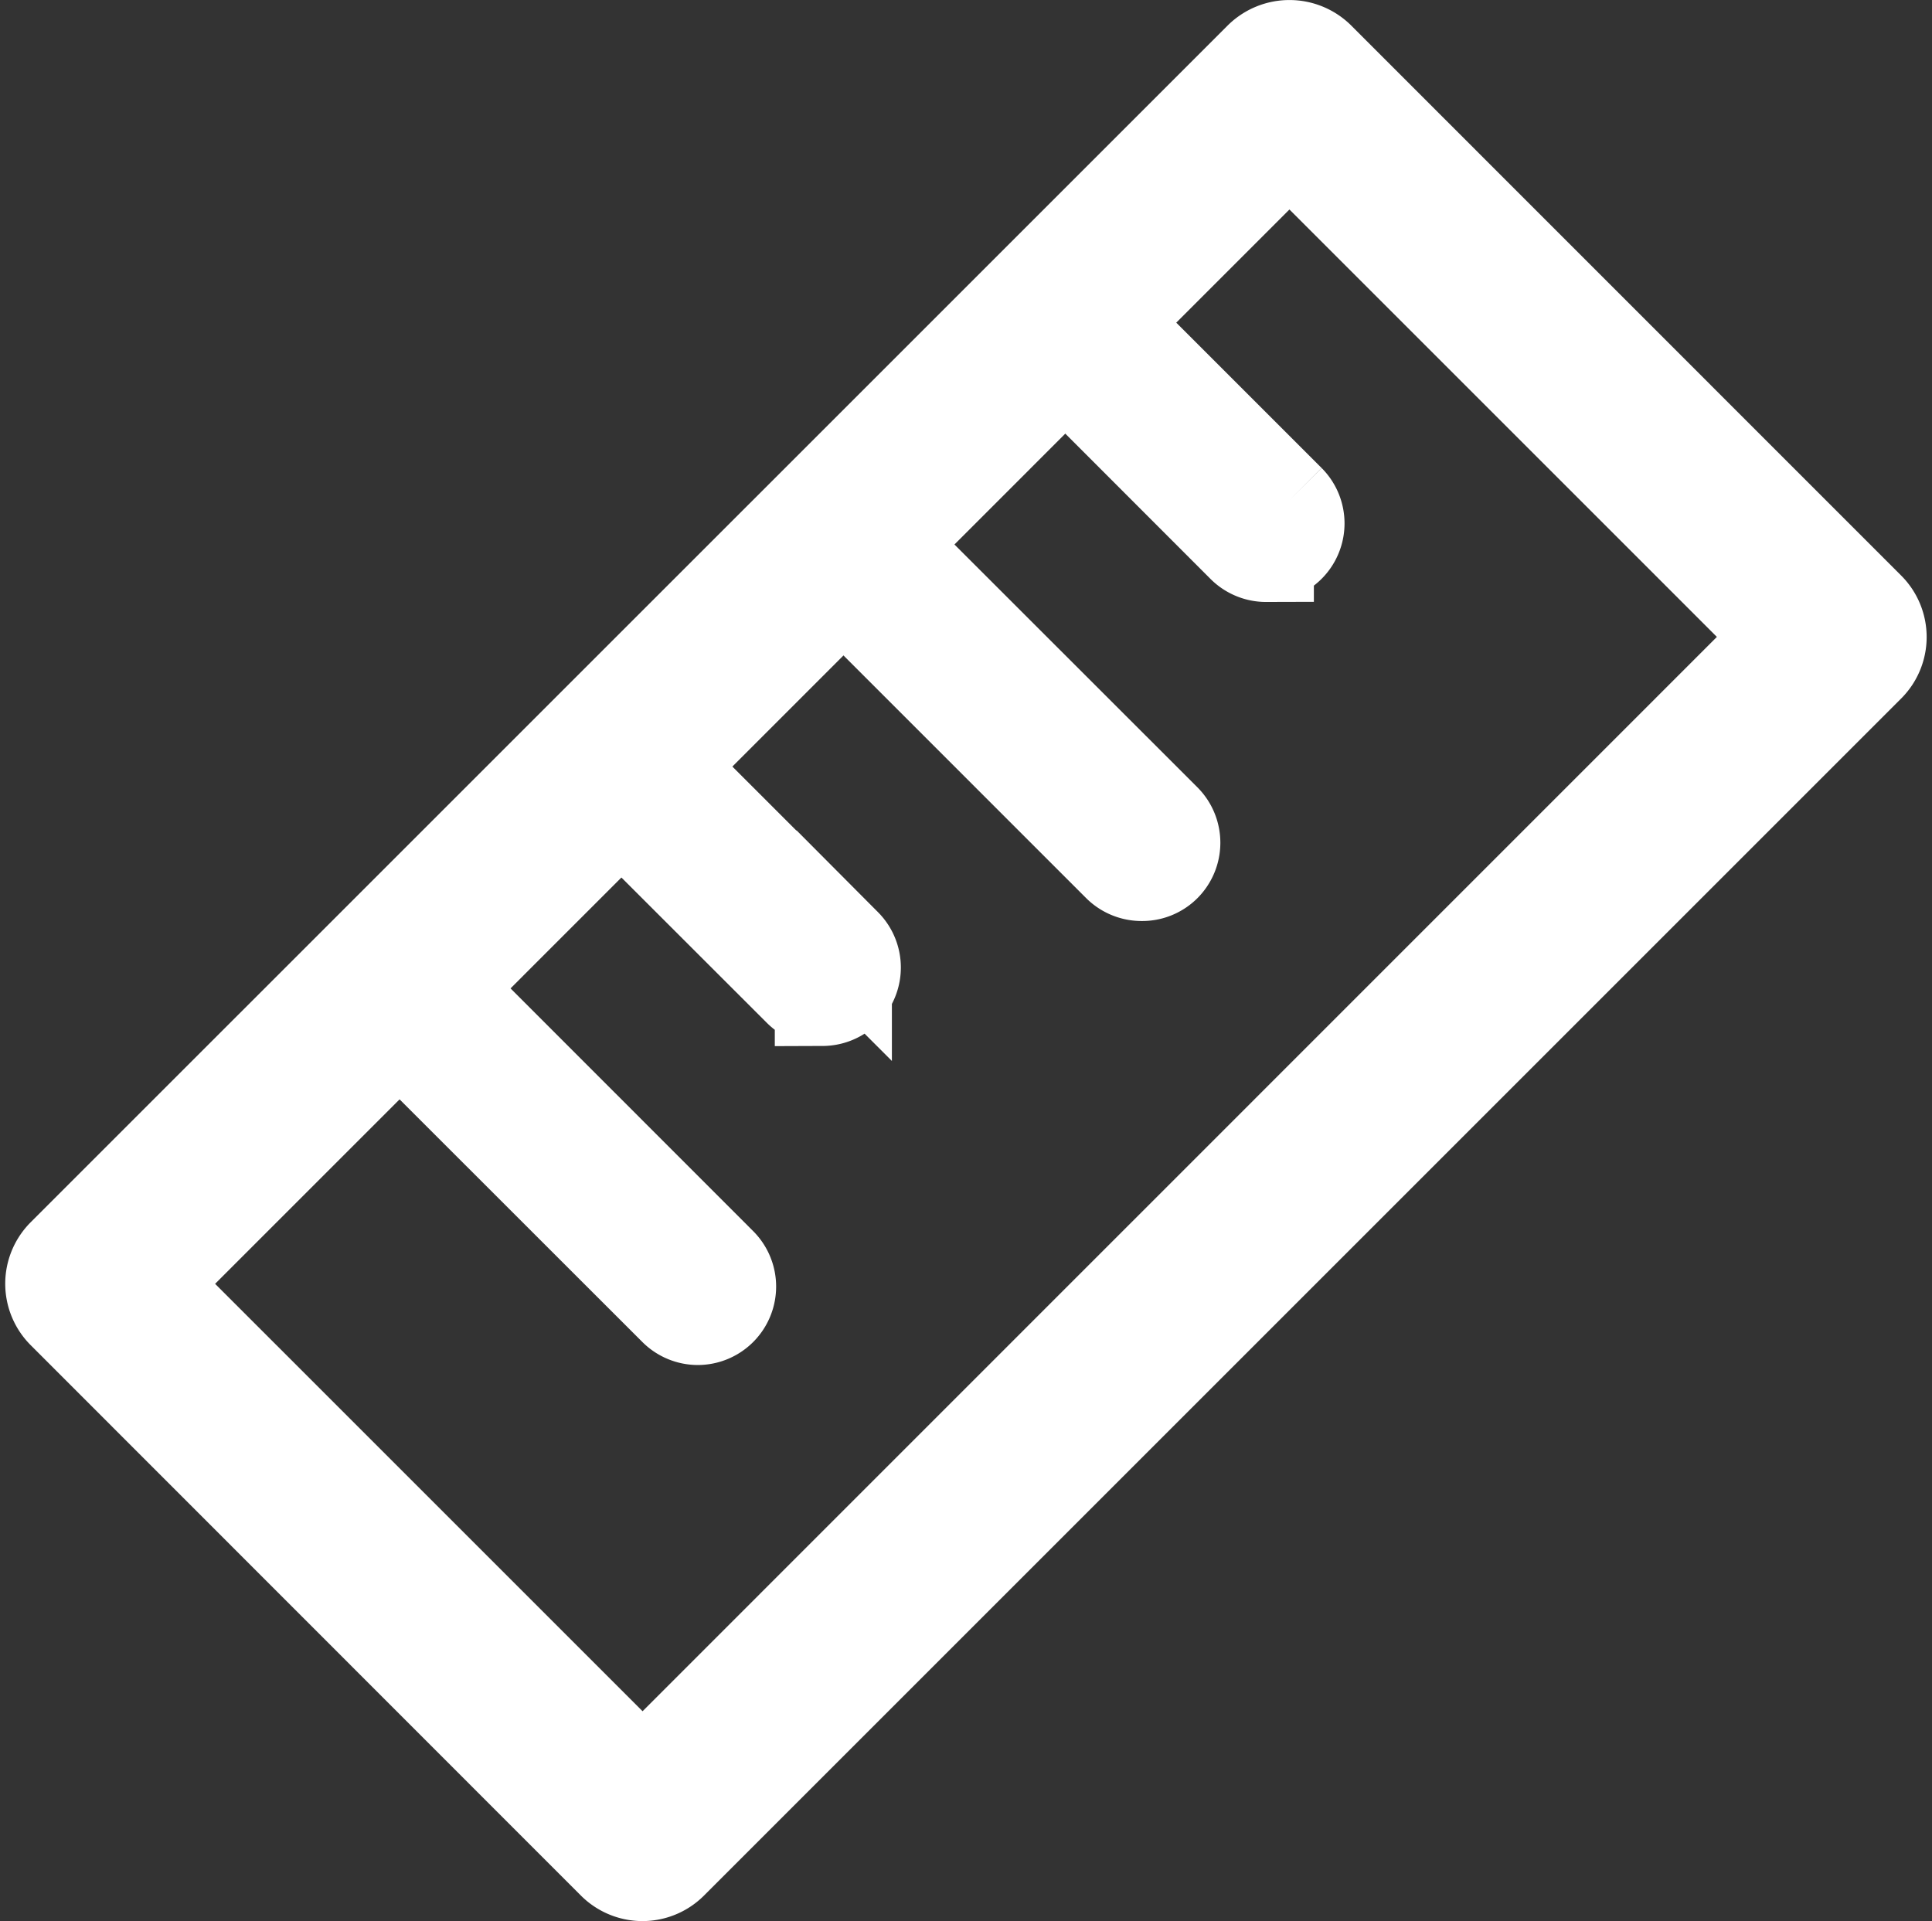
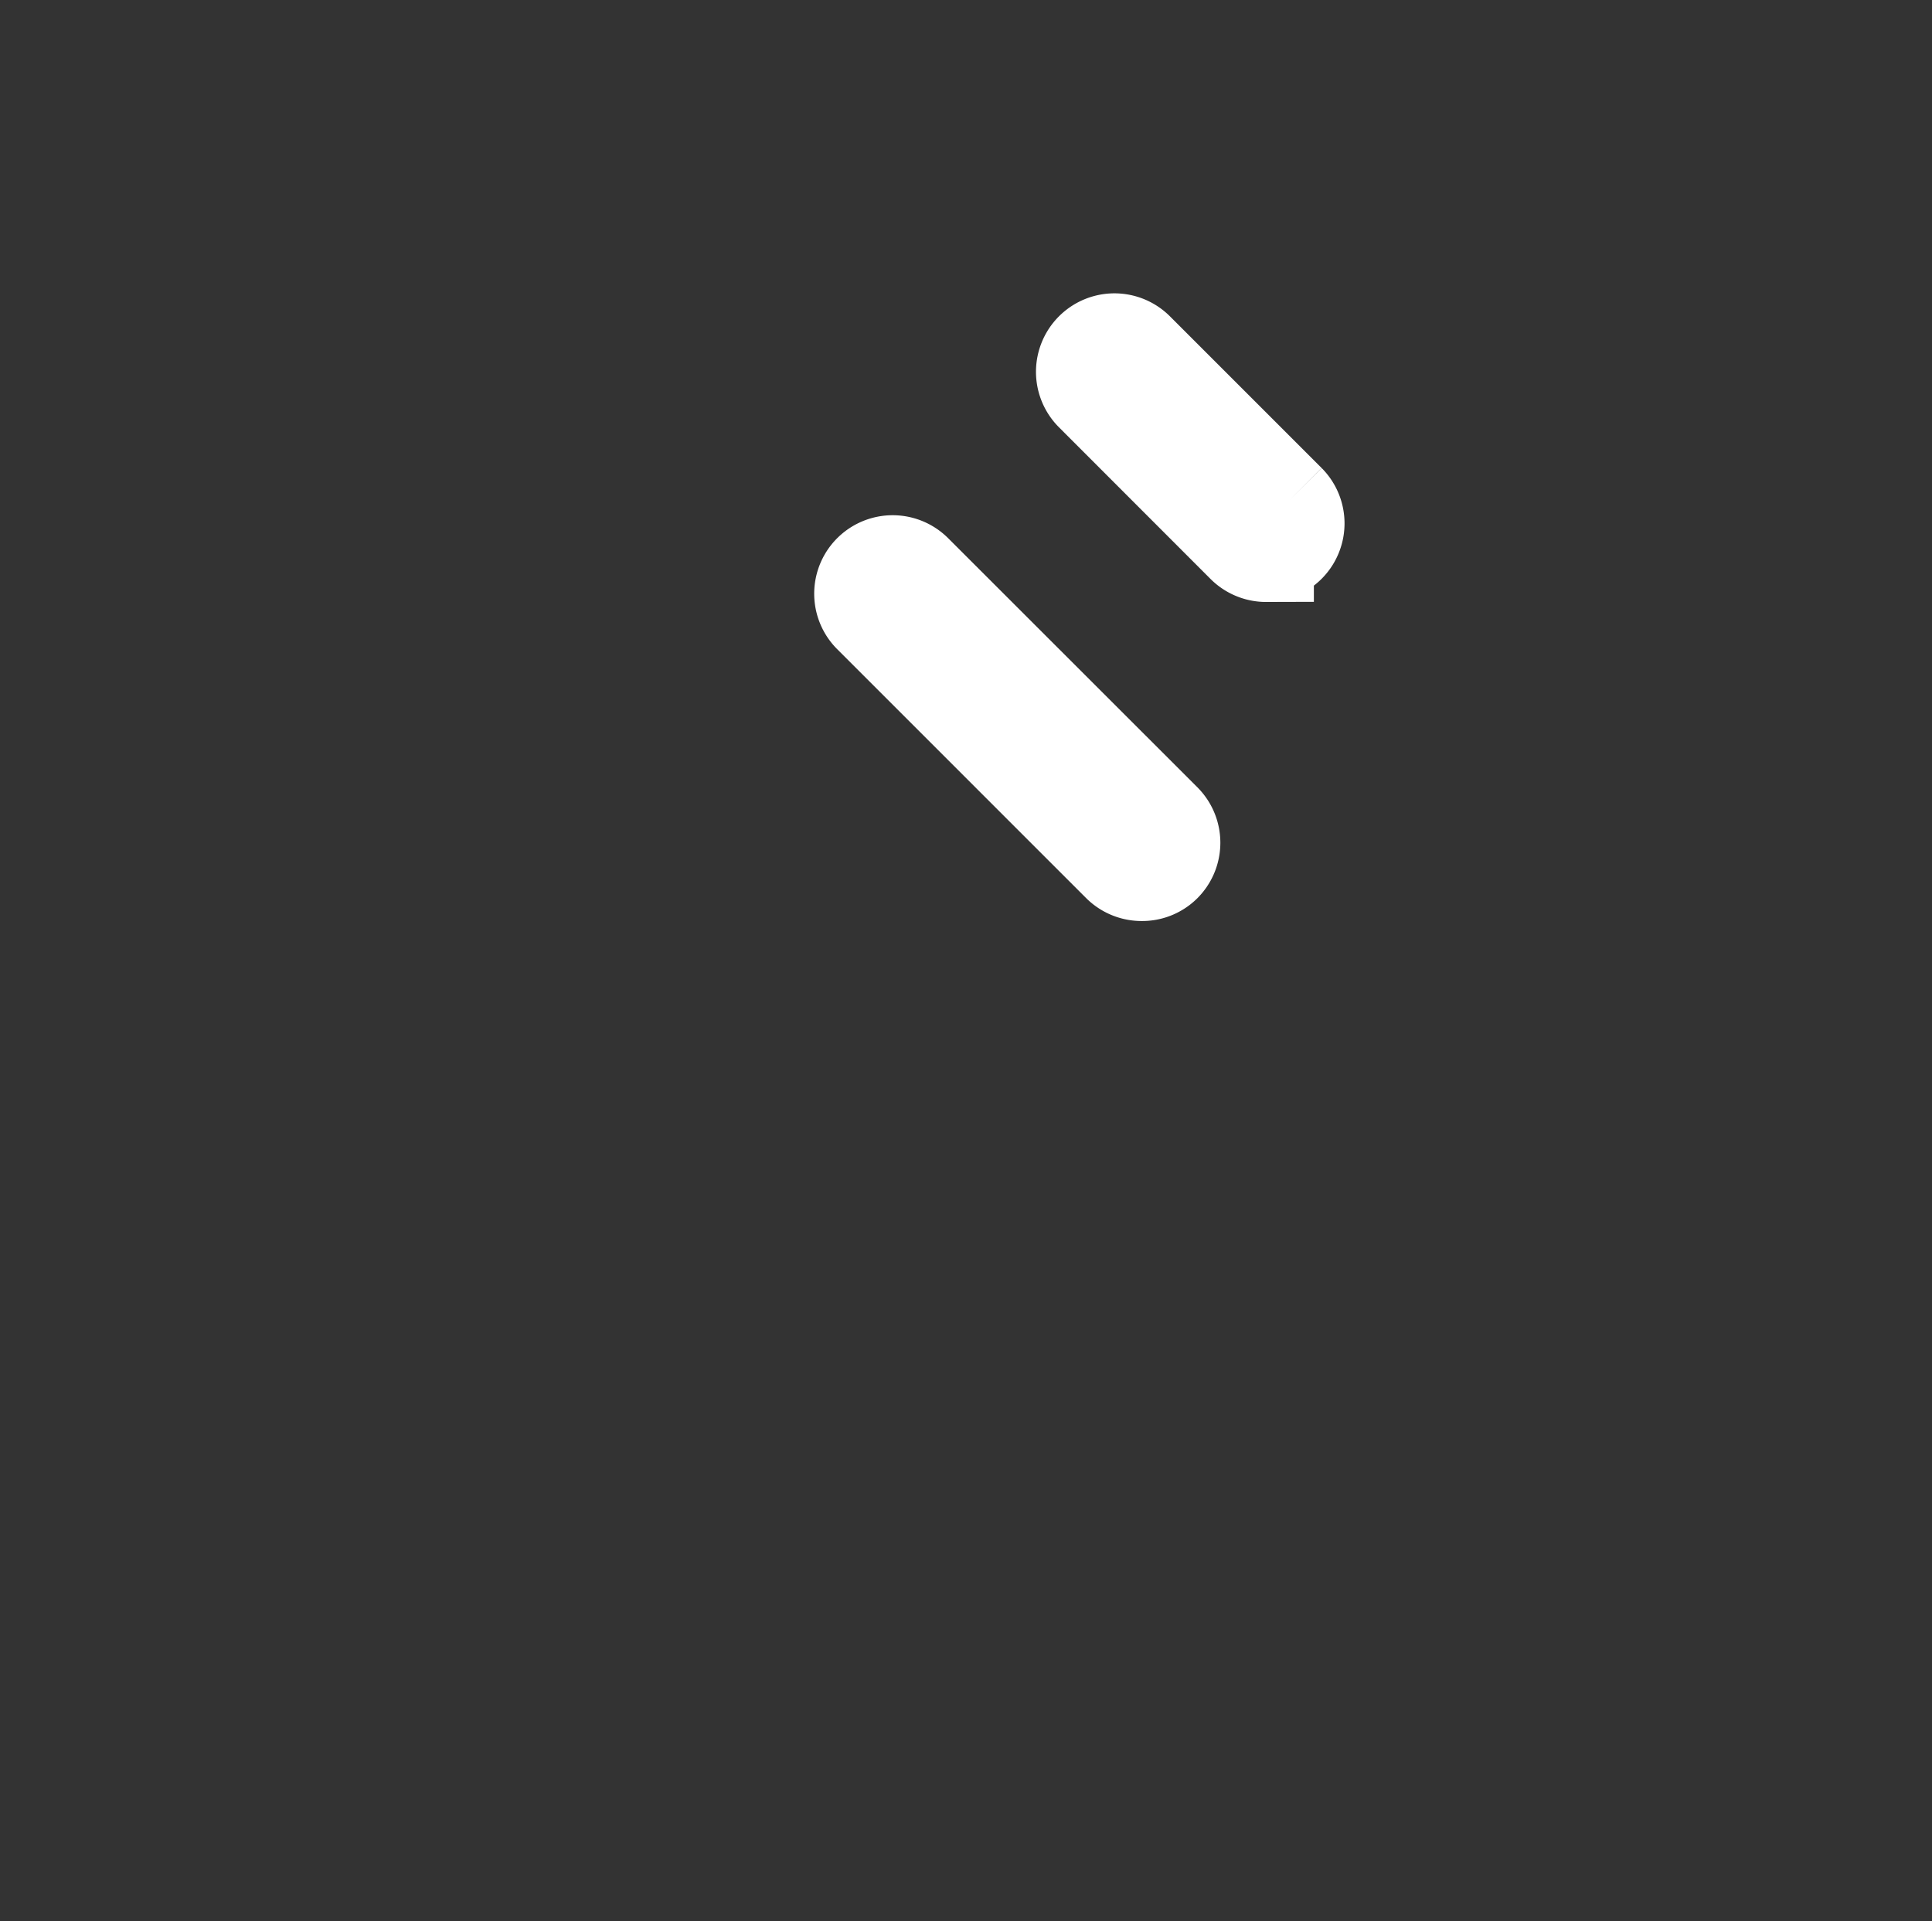
<svg xmlns="http://www.w3.org/2000/svg" width="16.203" height="16.113" viewBox="0 0 16.203 16.113">
  <rect x="0" y="0" width="16.203" height="16.113" fill="#333333" stroke="none" />
  <defs>
    <style>.a,.b{fill:#fff;stroke:#fff;}.b{stroke-width:0.8px;}</style>
  </defs>
  <g transform="translate(0.544 0.5)">
-     <path class="a" d="M4.844,15.115a.231.231,0,0,1-.162-.067L.067,10.431a.229.229,0,0,1,0-.324L10.108.067a.235.235,0,0,1,.324,0l4.615,4.616a.229.229,0,0,1,0,.324L5.006,15.048A.23.23,0,0,1,4.844,15.115ZM.553,10.27l4.292,4.292,9.717-9.718L10.27.552Z" transform="translate(0 -0.002)" />
    <g transform="translate(2.962 2.361)">
      <path class="b" d="M19.707,5.529a.259.259,0,0,1-.183-.075L18.252,4.181a.258.258,0,1,1,.365-.365l1.272,1.272a.258.258,0,0,1-.182.44Z" transform="translate(-12.594 -3.741)" />
      <path class="b" d="M16.916,9.951a.259.259,0,0,1-.183-.075L14.645,7.788a.258.258,0,1,1,.365-.365L17.1,9.512a.258.258,0,0,1,0,.365A.255.255,0,0,1,16.916,9.951Z" transform="translate(-10.847 -5.487)" />
-       <path class="b" d="M12.491,12.746a.259.259,0,0,1-.183-.075L11.036,11.4a.258.258,0,1,1,.365-.365l1.272,1.272a.258.258,0,0,1-.182.44Z" transform="translate(-9.099 -7.235)" />
-       <path class="b" d="M9.7,17.171a.259.259,0,0,1-.183-.075L7.427,15.007a.258.258,0,0,1,.365-.365L9.88,16.731a.258.258,0,0,1-.182.44Z" transform="translate(-7.352 -8.983)" />
    </g>
  </g>
</svg>